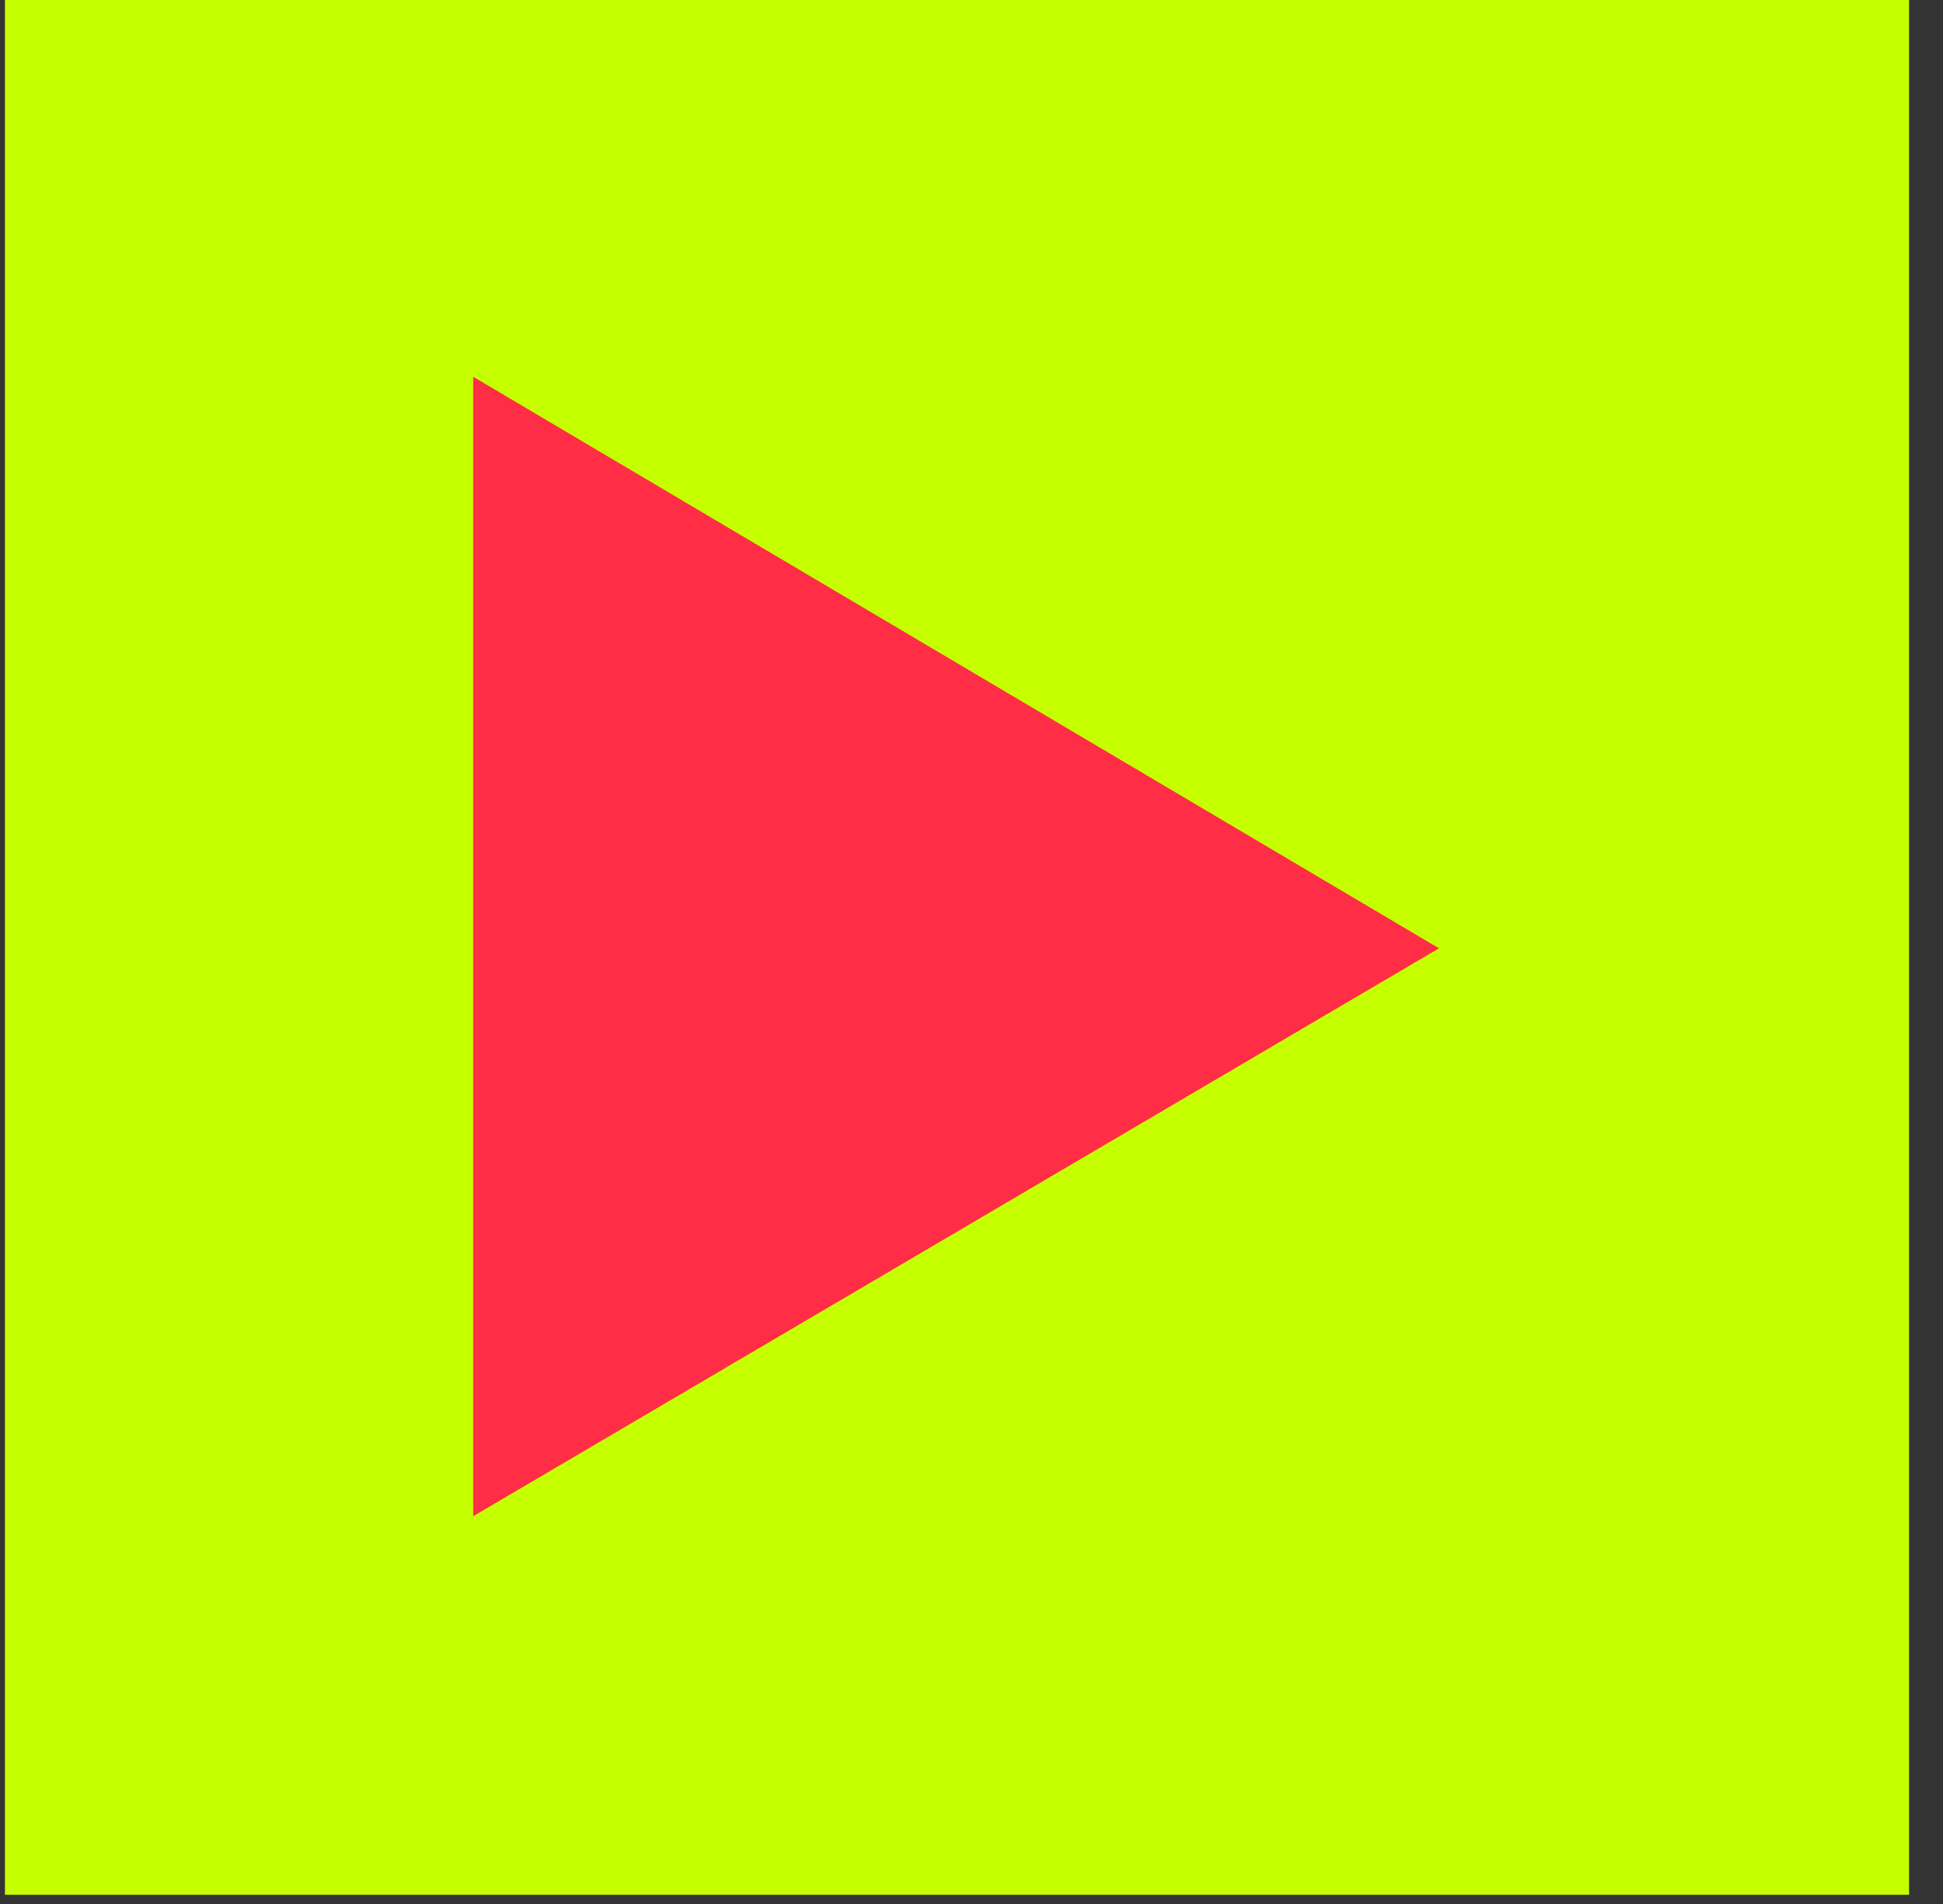
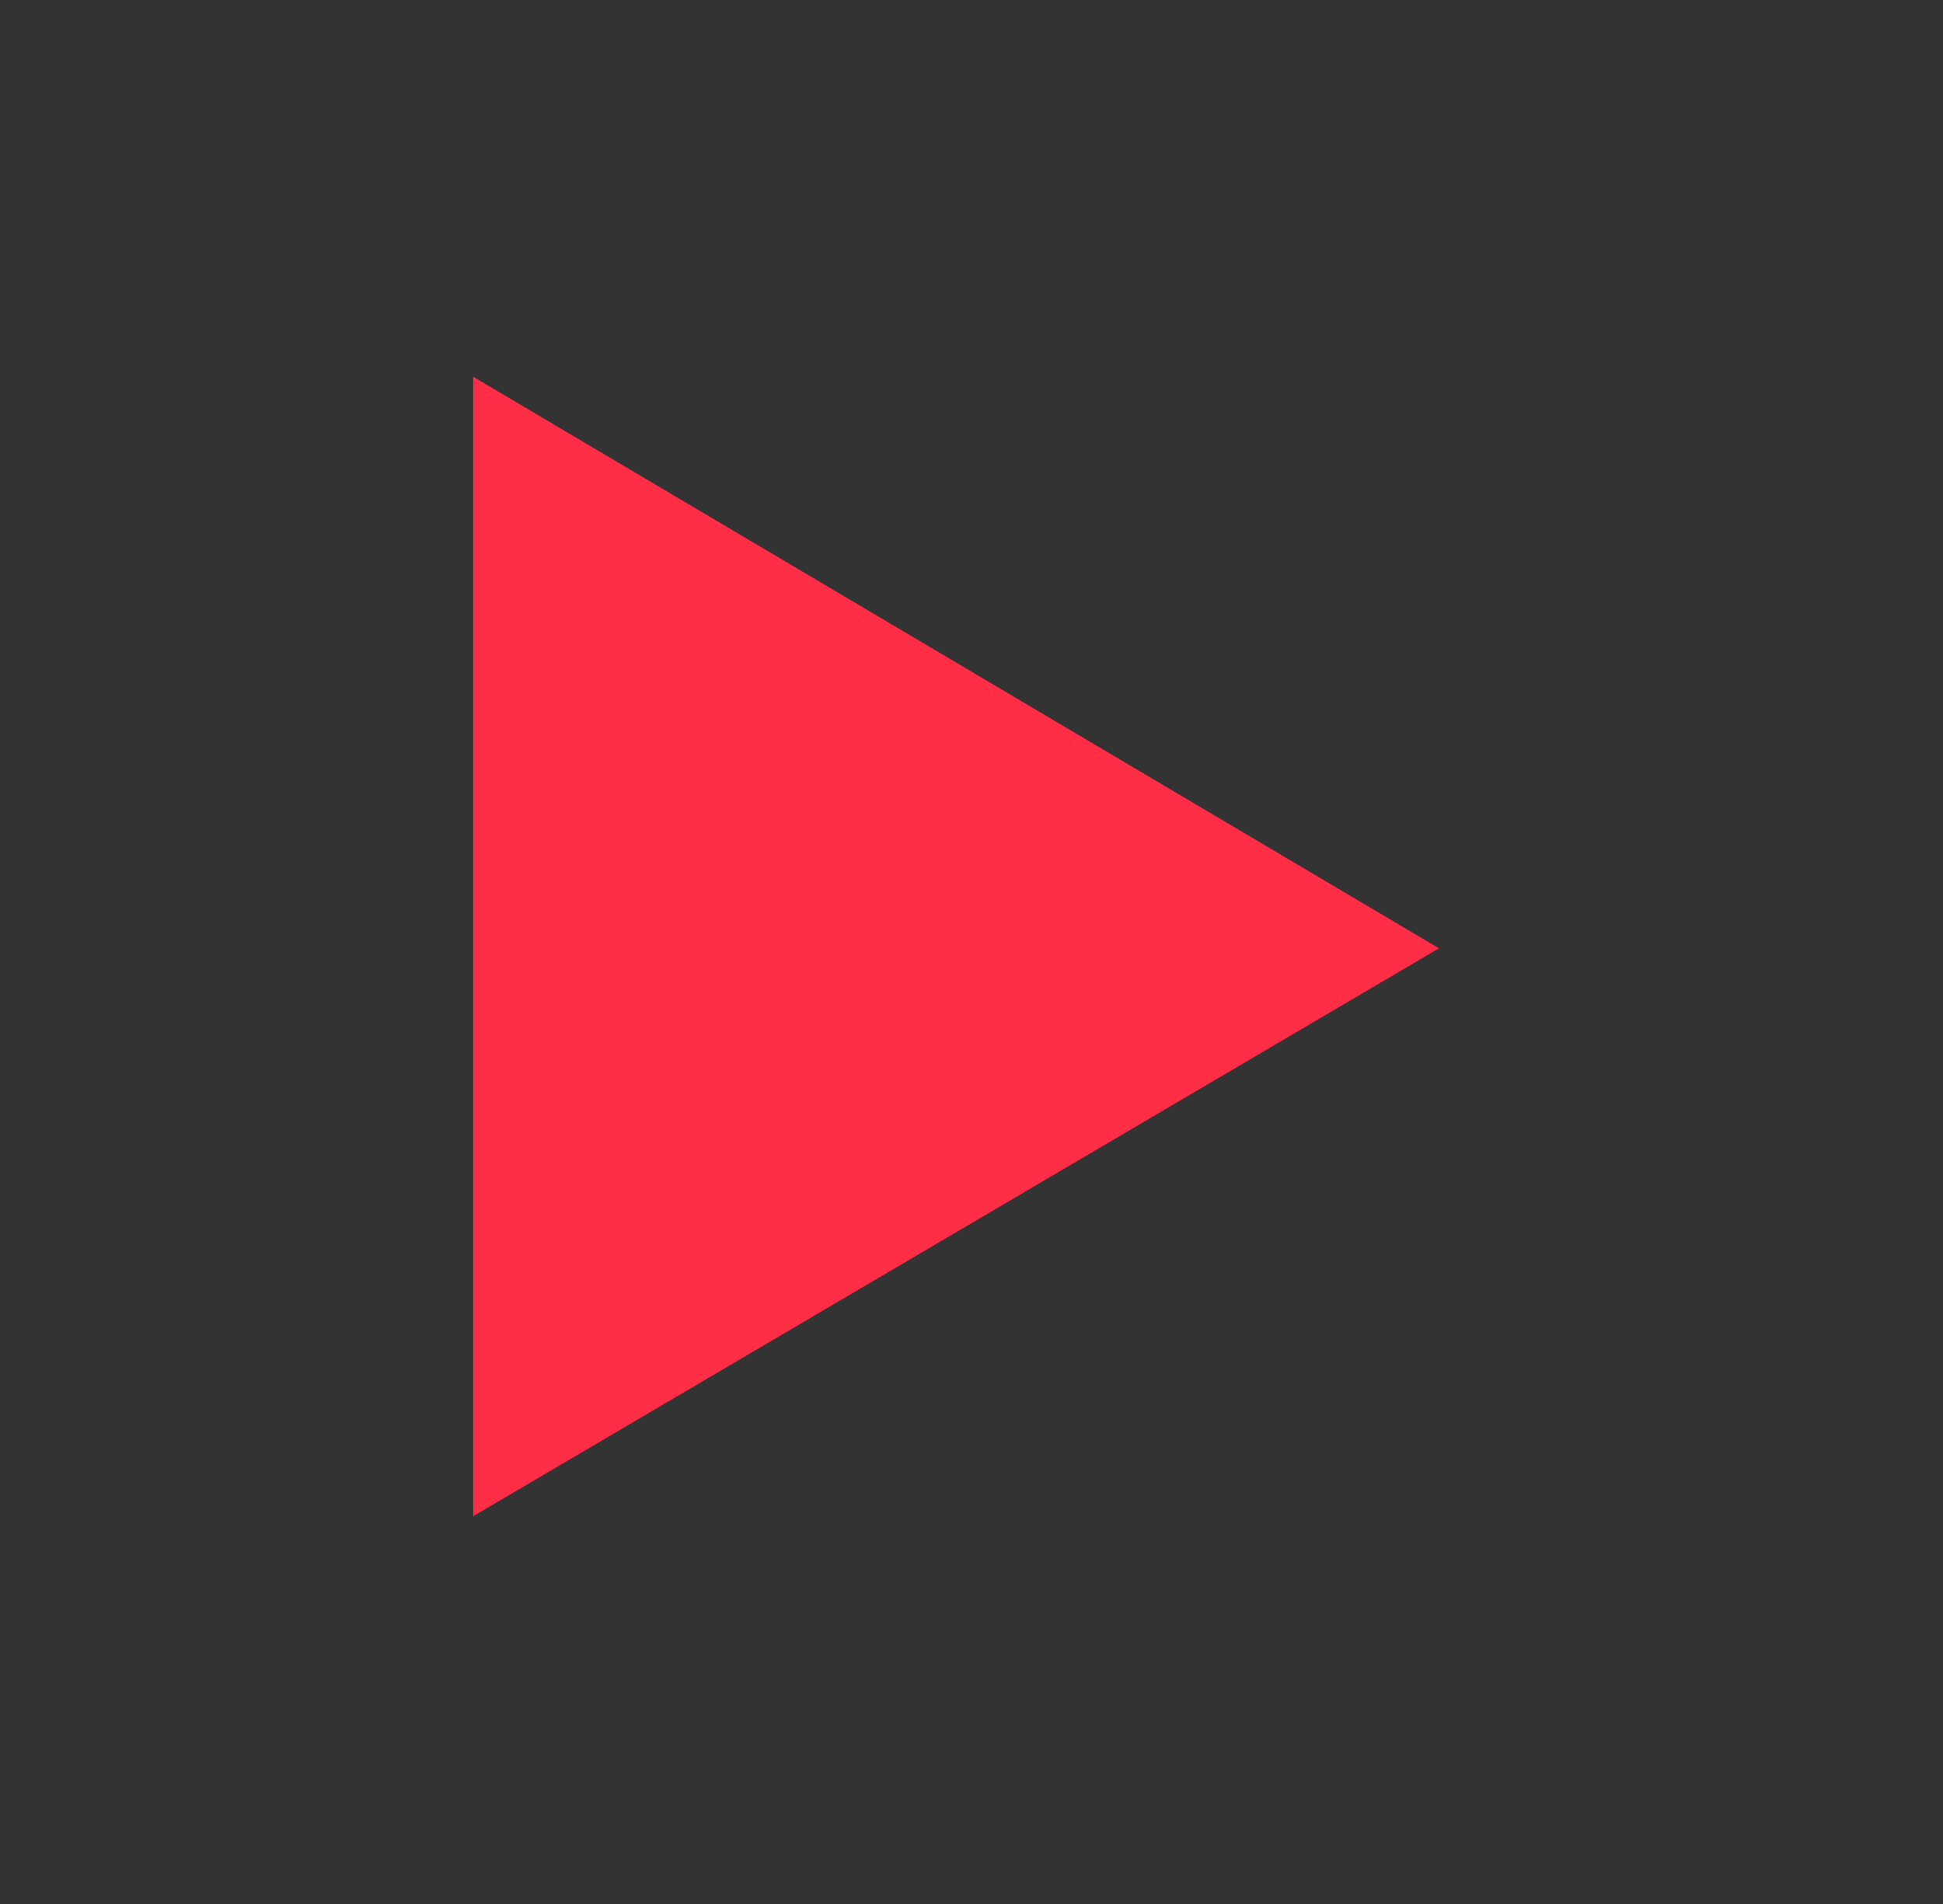
<svg xmlns="http://www.w3.org/2000/svg" width="50" height="49" viewBox="0 0 50 49" fill="none">
  <rect x="0" y="0" width="50" height="49" fill="#333333" stroke="none" />
-   <path d="M49.127 0H0.127V48.763H49.127V0Z" fill="#C6FF00" />
  <path d="M12.177 9.696V39.02L37.03 24.405L12.177 9.696Z" fill="#FF2D46" />
</svg>